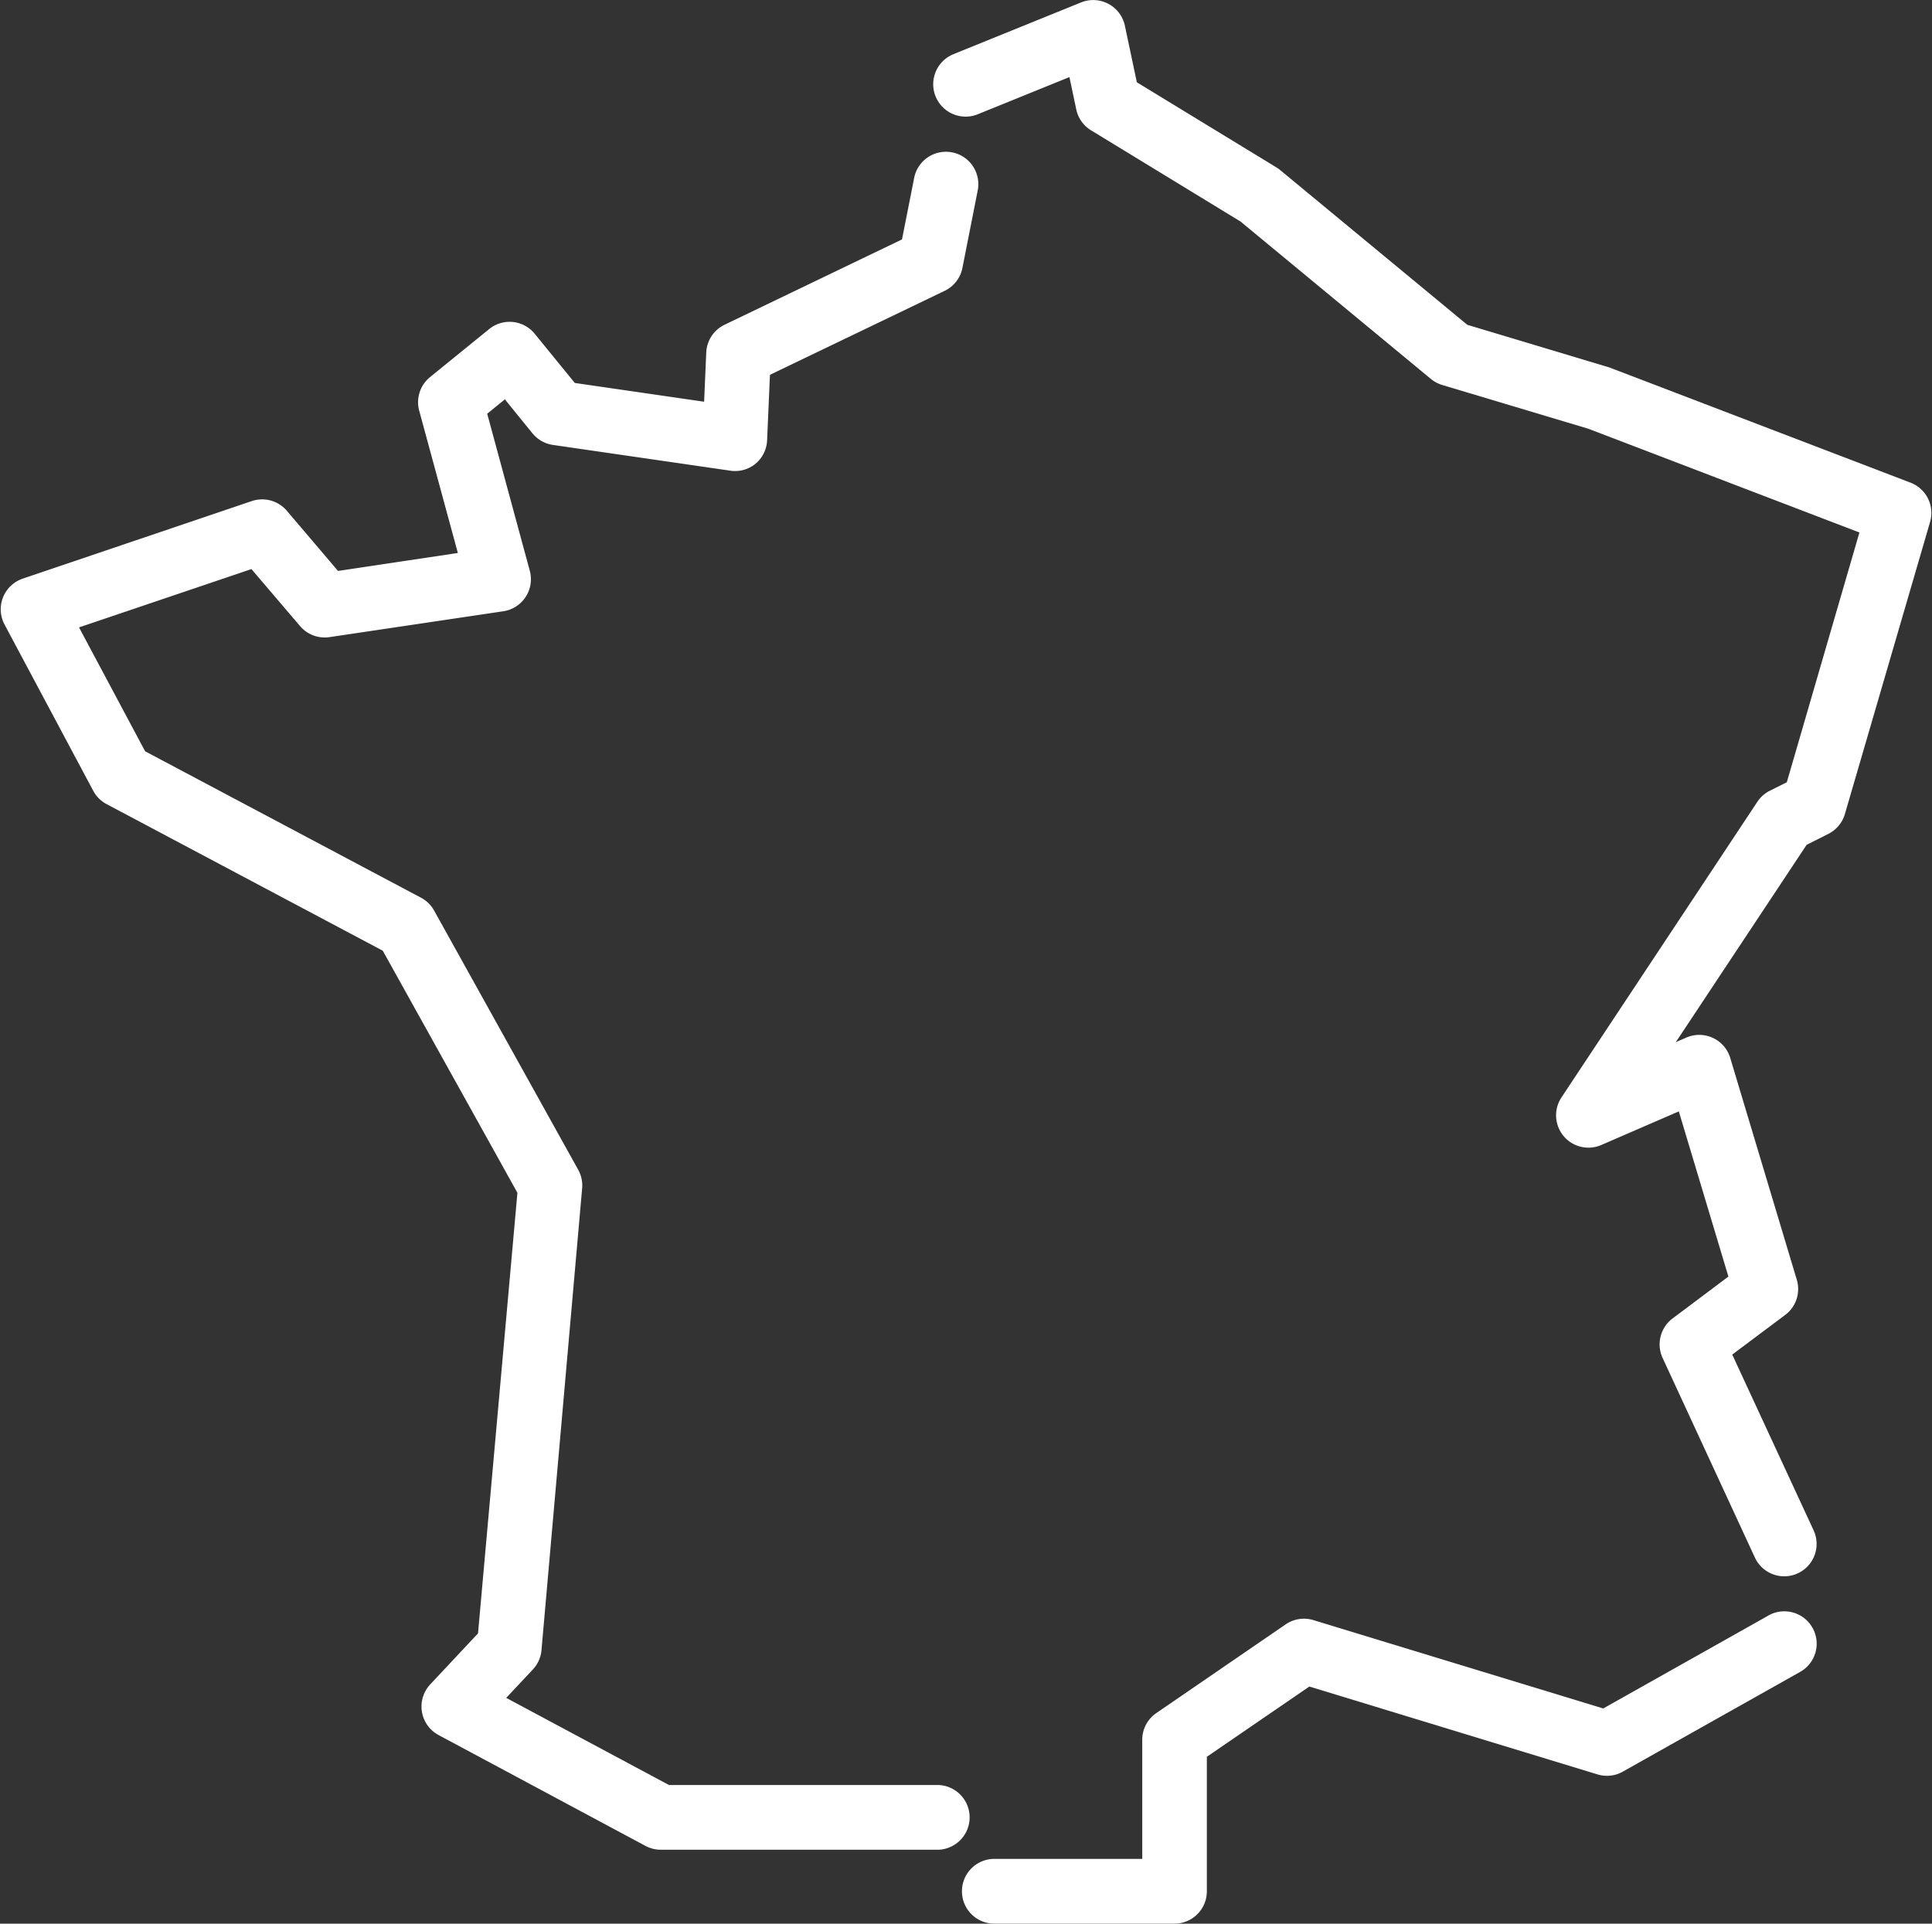
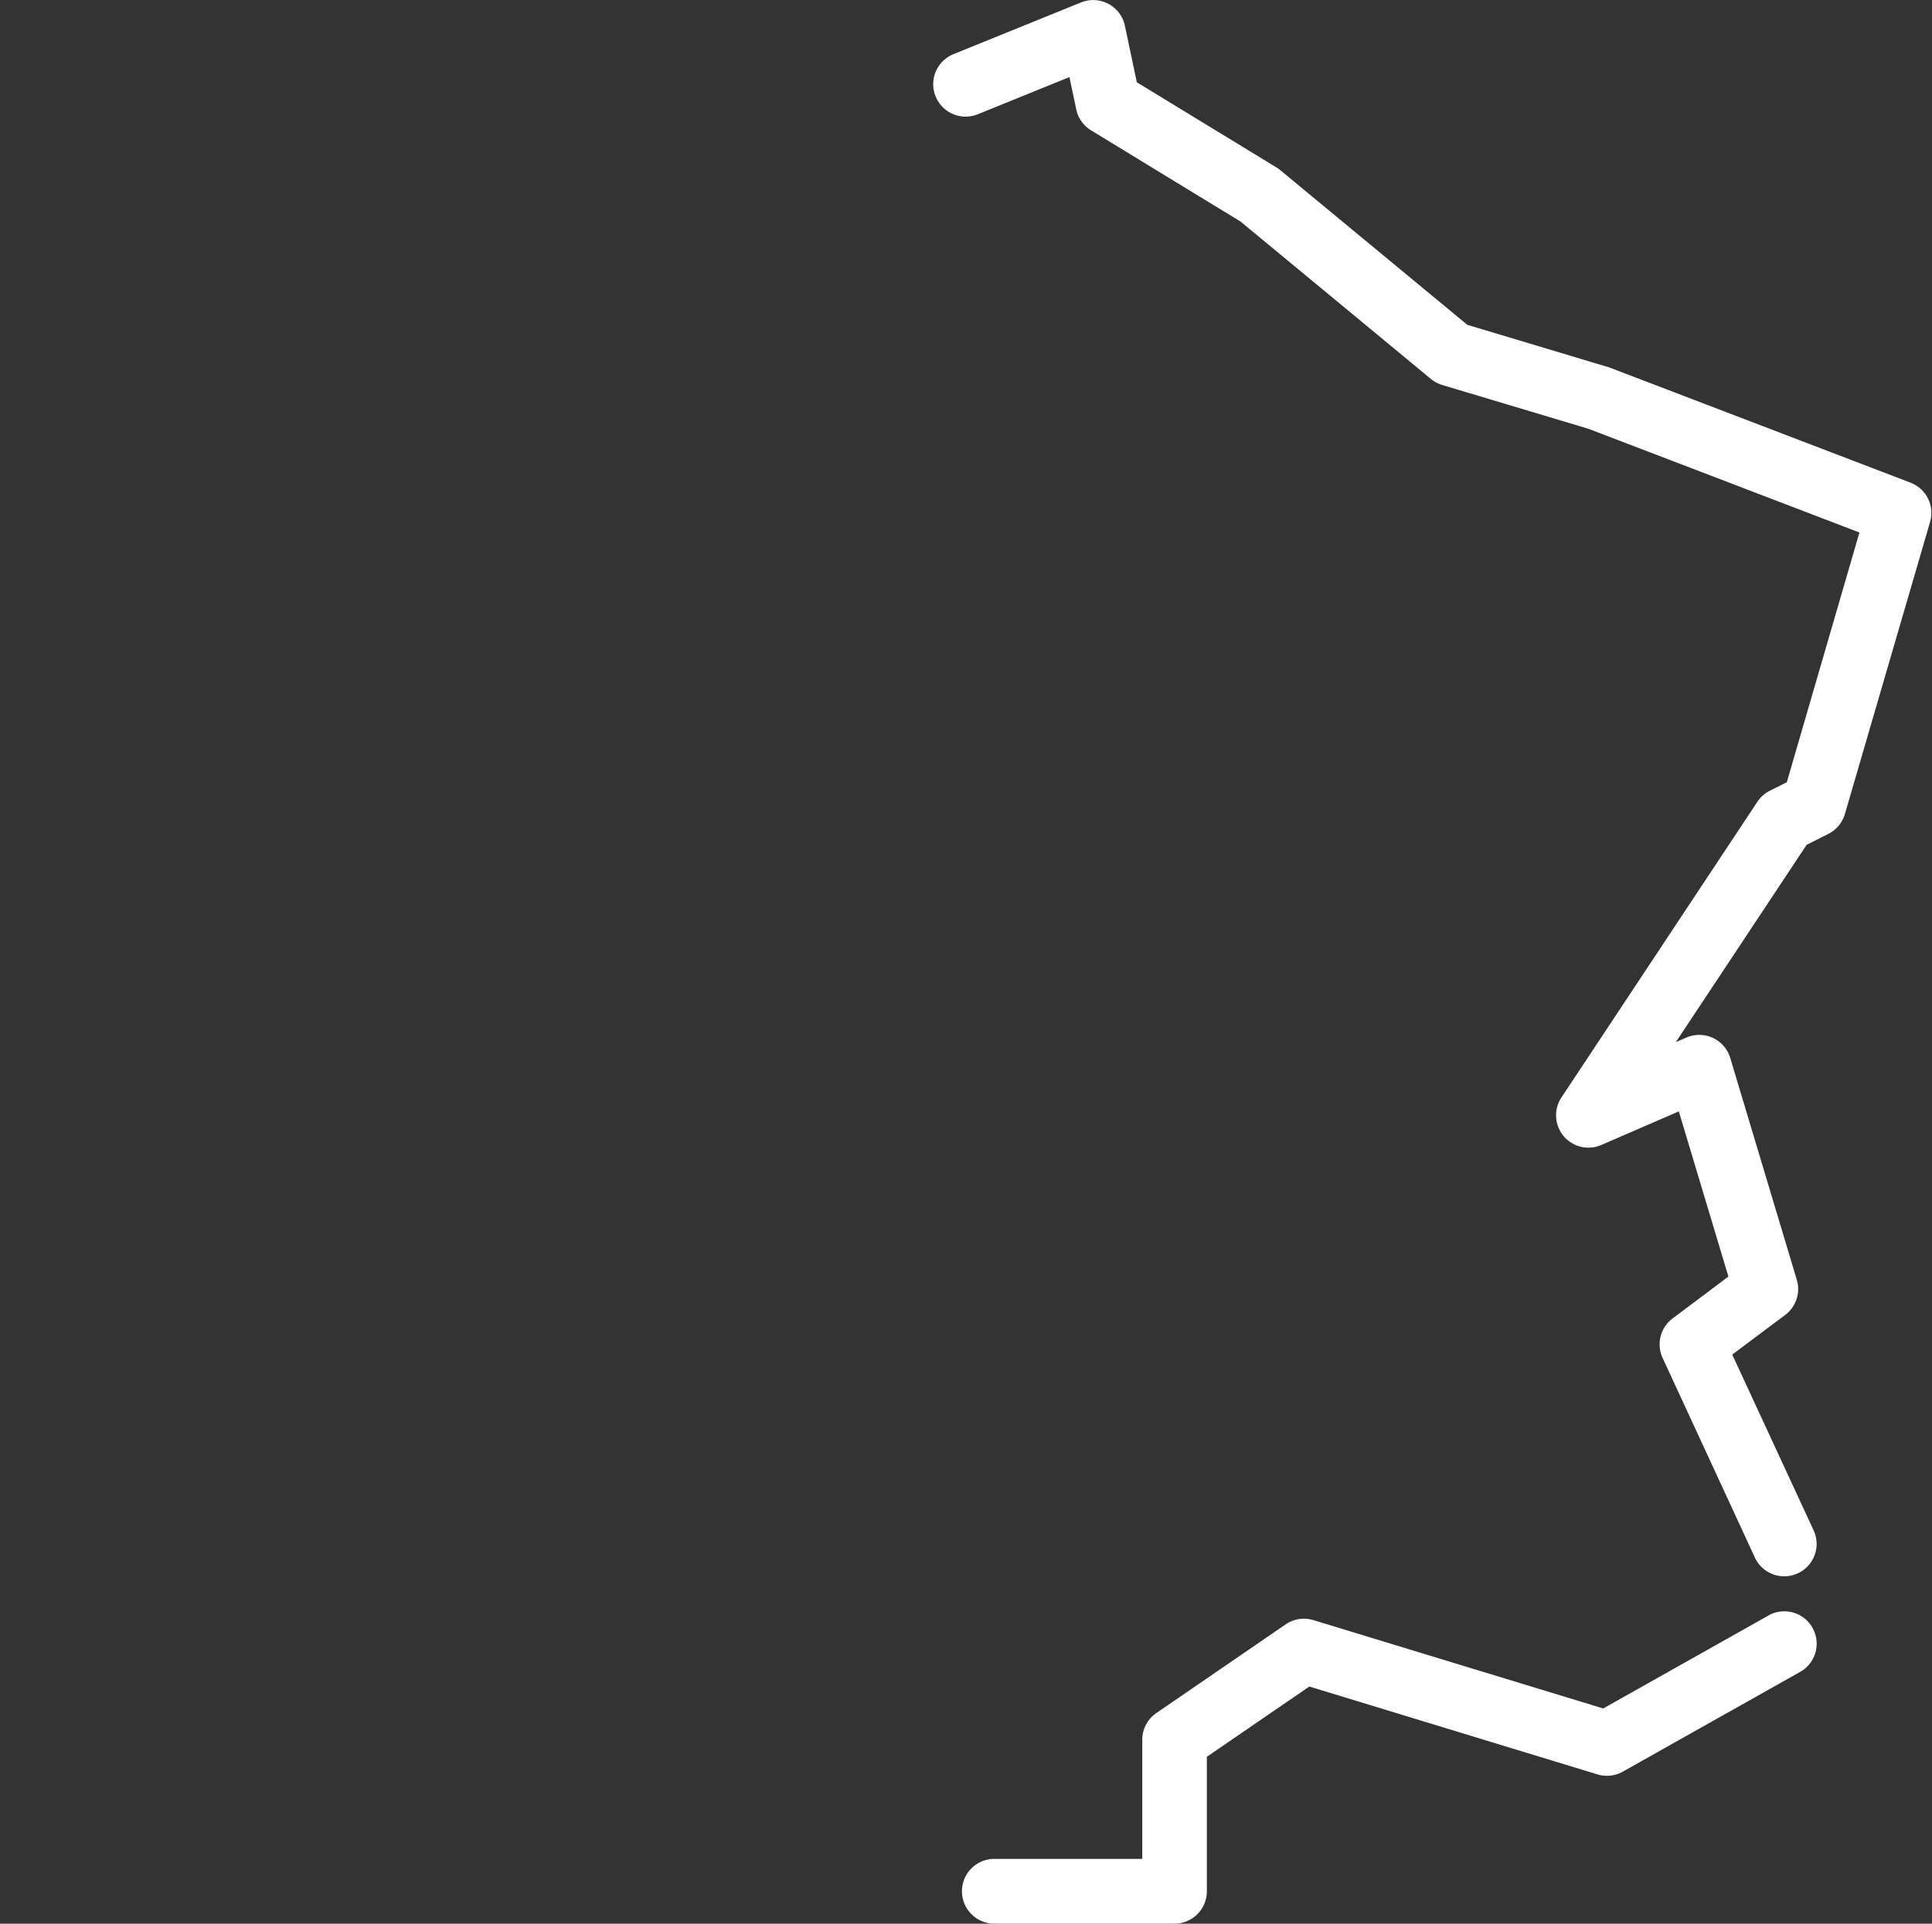
<svg xmlns="http://www.w3.org/2000/svg" width="54.453" height="54.226" viewBox="0 0 54.453 54.226">
  <rect x="0" y="0" width="54.453" height="54.226" fill="#333333" stroke="none" />
  <g id="Groupe_970" data-name="Groupe 970" transform="translate(-21.32 -49.043)">
    <g id="Groupe_971" data-name="Groupe 971" transform="translate(21.699 49.422)">
-       <path id="Tracé_292" data-name="Tracé 292" d="M34.745,30.366a.537.537,0,0,0,.194-.391l.09-2.07,5.127-2.465a.537.537,0,0,0,.295-.381l.427-2.165a.538.538,0,1,0-1.055-.208l-.376,1.9-5.174,2.488a.537.537,0,0,0-.3.461l-.078,1.8-4.2-.61-1.222-1.5a.538.538,0,0,0-.756-.078l-1.667,1.354a.538.538,0,0,0-.18.558l1.2,4.417-4,.6-1.578-1.855a.539.539,0,0,0-.582-.161l-6.458,2.187a.538.538,0,0,0-.3.762l2.5,4.687a.536.536,0,0,0,.223.221l7.88,4.183,3.905,7.022L27.528,63.785l-1.435,1.532a.538.538,0,0,0,.139.842l5.833,3.125a.543.543,0,0,0,.254.063h7.813a.538.538,0,0,0,0-1.075H32.453l-5.1-2.731,1.084-1.156a.538.538,0,0,0,.144-.32l1.146-13.021a.537.537,0,0,0-.066-.309L25.6,43.429a.532.532,0,0,0-.218-.213l-7.876-4.181-2.125-3.983L20.9,33.185l1.535,1.8a.539.539,0,0,0,.489.184l4.9-.729a.538.538,0,0,0,.439-.673l-1.264-4.662.978-.795,1.015,1.249a.538.538,0,0,0,.34.192l5,.726A.532.532,0,0,0,34.745,30.366Z" transform="translate(-14.072 -17.959)" fill="#fff" stroke="#fff" stroke-linecap="round" stroke-linejoin="round" stroke-width="0.75" />
      <path id="Tracé_293" data-name="Tracé 293" d="M90.031,27.843,81.556,24.6l-4.063-1.219-5.333-4.41a.512.512,0,0,0-.063-.045l-4.072-2.484-.37-1.752a.538.538,0,0,0-.728-.387l-3.594,1.458a.538.538,0,0,0,.4,1l3-1.217.285,1.35a.536.536,0,0,0,.246.347L71.5,19.826l5.387,4.455a.553.553,0,0,0,.189.1l4.13,1.237,7.975,3.052L86.992,36.2l-.623.311a.54.54,0,0,0-.208.184L80.64,45.028a.537.537,0,0,0,.662.79l2.57-1.114,1.594,5.311-1.783,1.338a.538.538,0,0,0-.165.656l2.6,5.625a.537.537,0,0,0,.488.312.526.526,0,0,0,.225-.05.537.537,0,0,0,.262-.713l-2.421-5.23,1.736-1.3a.537.537,0,0,0,.192-.584l-1.875-6.25A.537.537,0,0,0,84,43.477l-1.462.634,4.441-6.7.7-.352a.539.539,0,0,0,.276-.331l2.4-8.23A.538.538,0,0,0,90.031,27.843Z" transform="translate(-36.696 -14.266)" fill="#fff" stroke="#fff" stroke-linecap="round" stroke-linejoin="round" stroke-width="0.75" />
      <path id="Tracé_294" data-name="Tracé 294" d="M87.02,98.819l-4.8,2.7L73.9,98.982a.536.536,0,0,0-.461.07l-3.646,2.5a.538.538,0,0,0-.234.444v3.733H64.992a.538.538,0,0,0,0,1.075h5.1a.537.537,0,0,0,.538-.538v-3.988l3.2-2.194,8.294,2.529a.532.532,0,0,0,.42-.045l5-2.813a.537.537,0,1,0-.527-.936Z" transform="translate(-37.369 -53.333)" fill="#fff" stroke="#fff" stroke-linecap="round" stroke-linejoin="round" stroke-width="0.75" />
    </g>
  </g>
</svg>